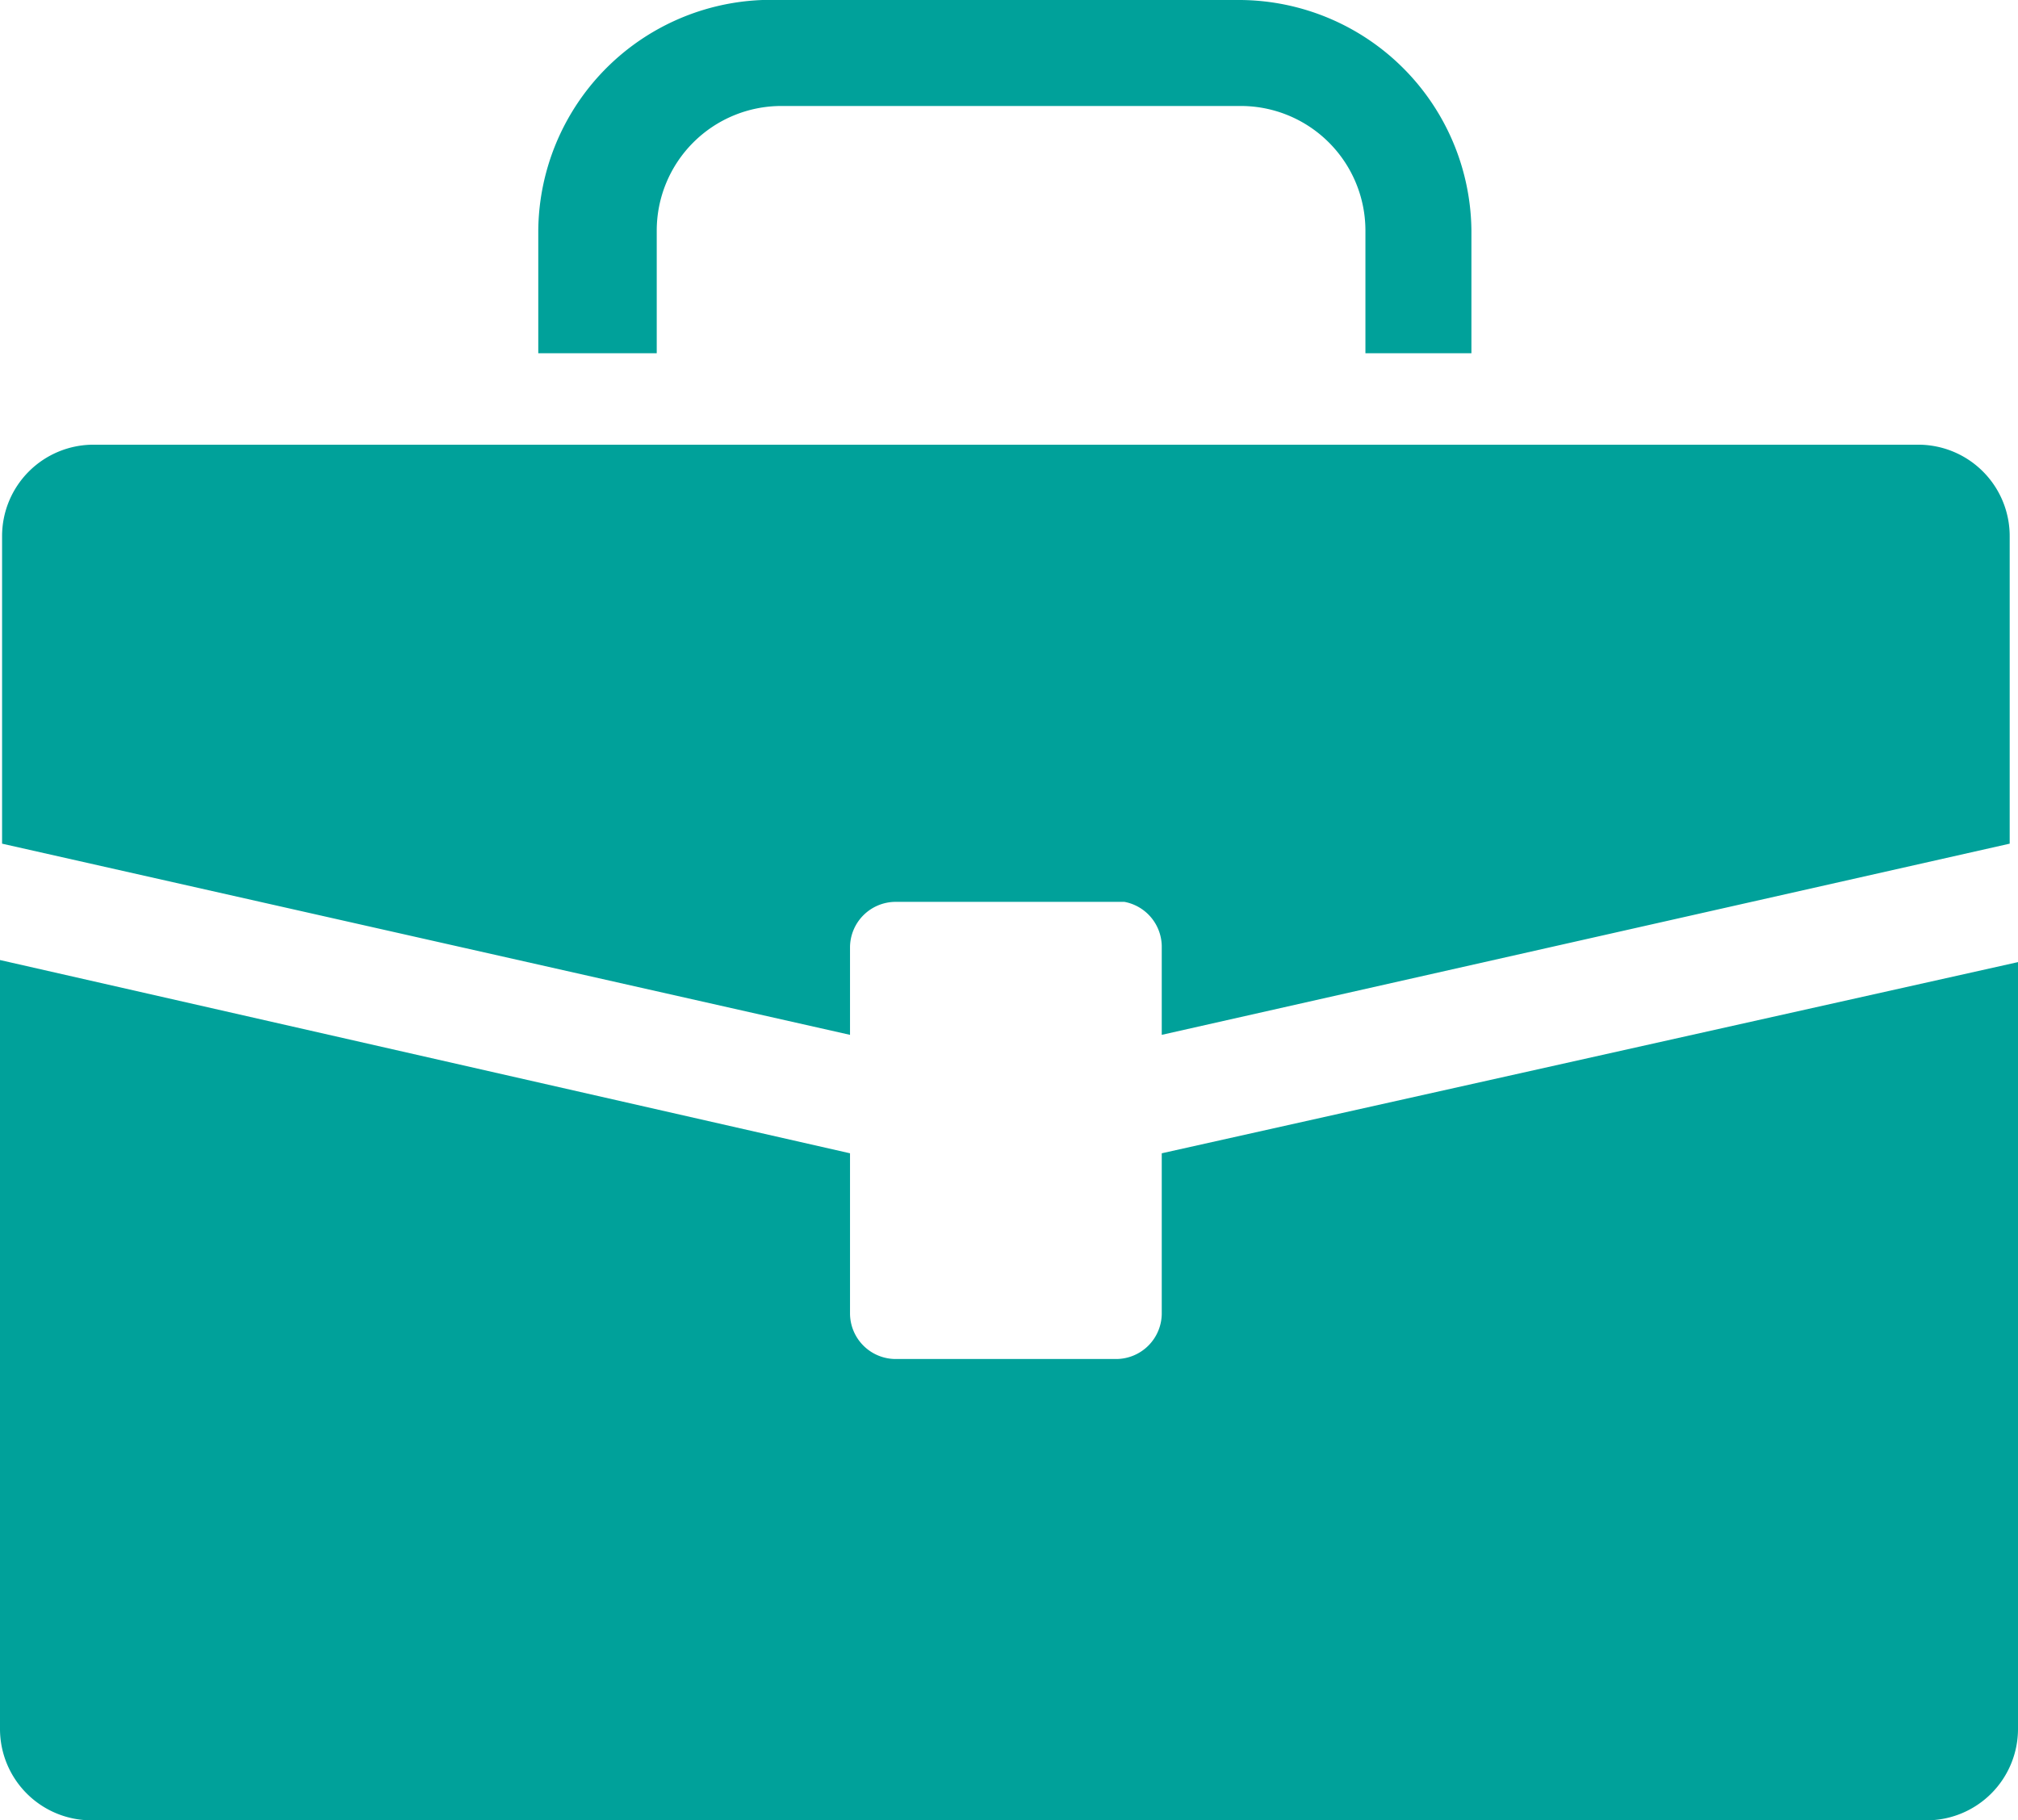
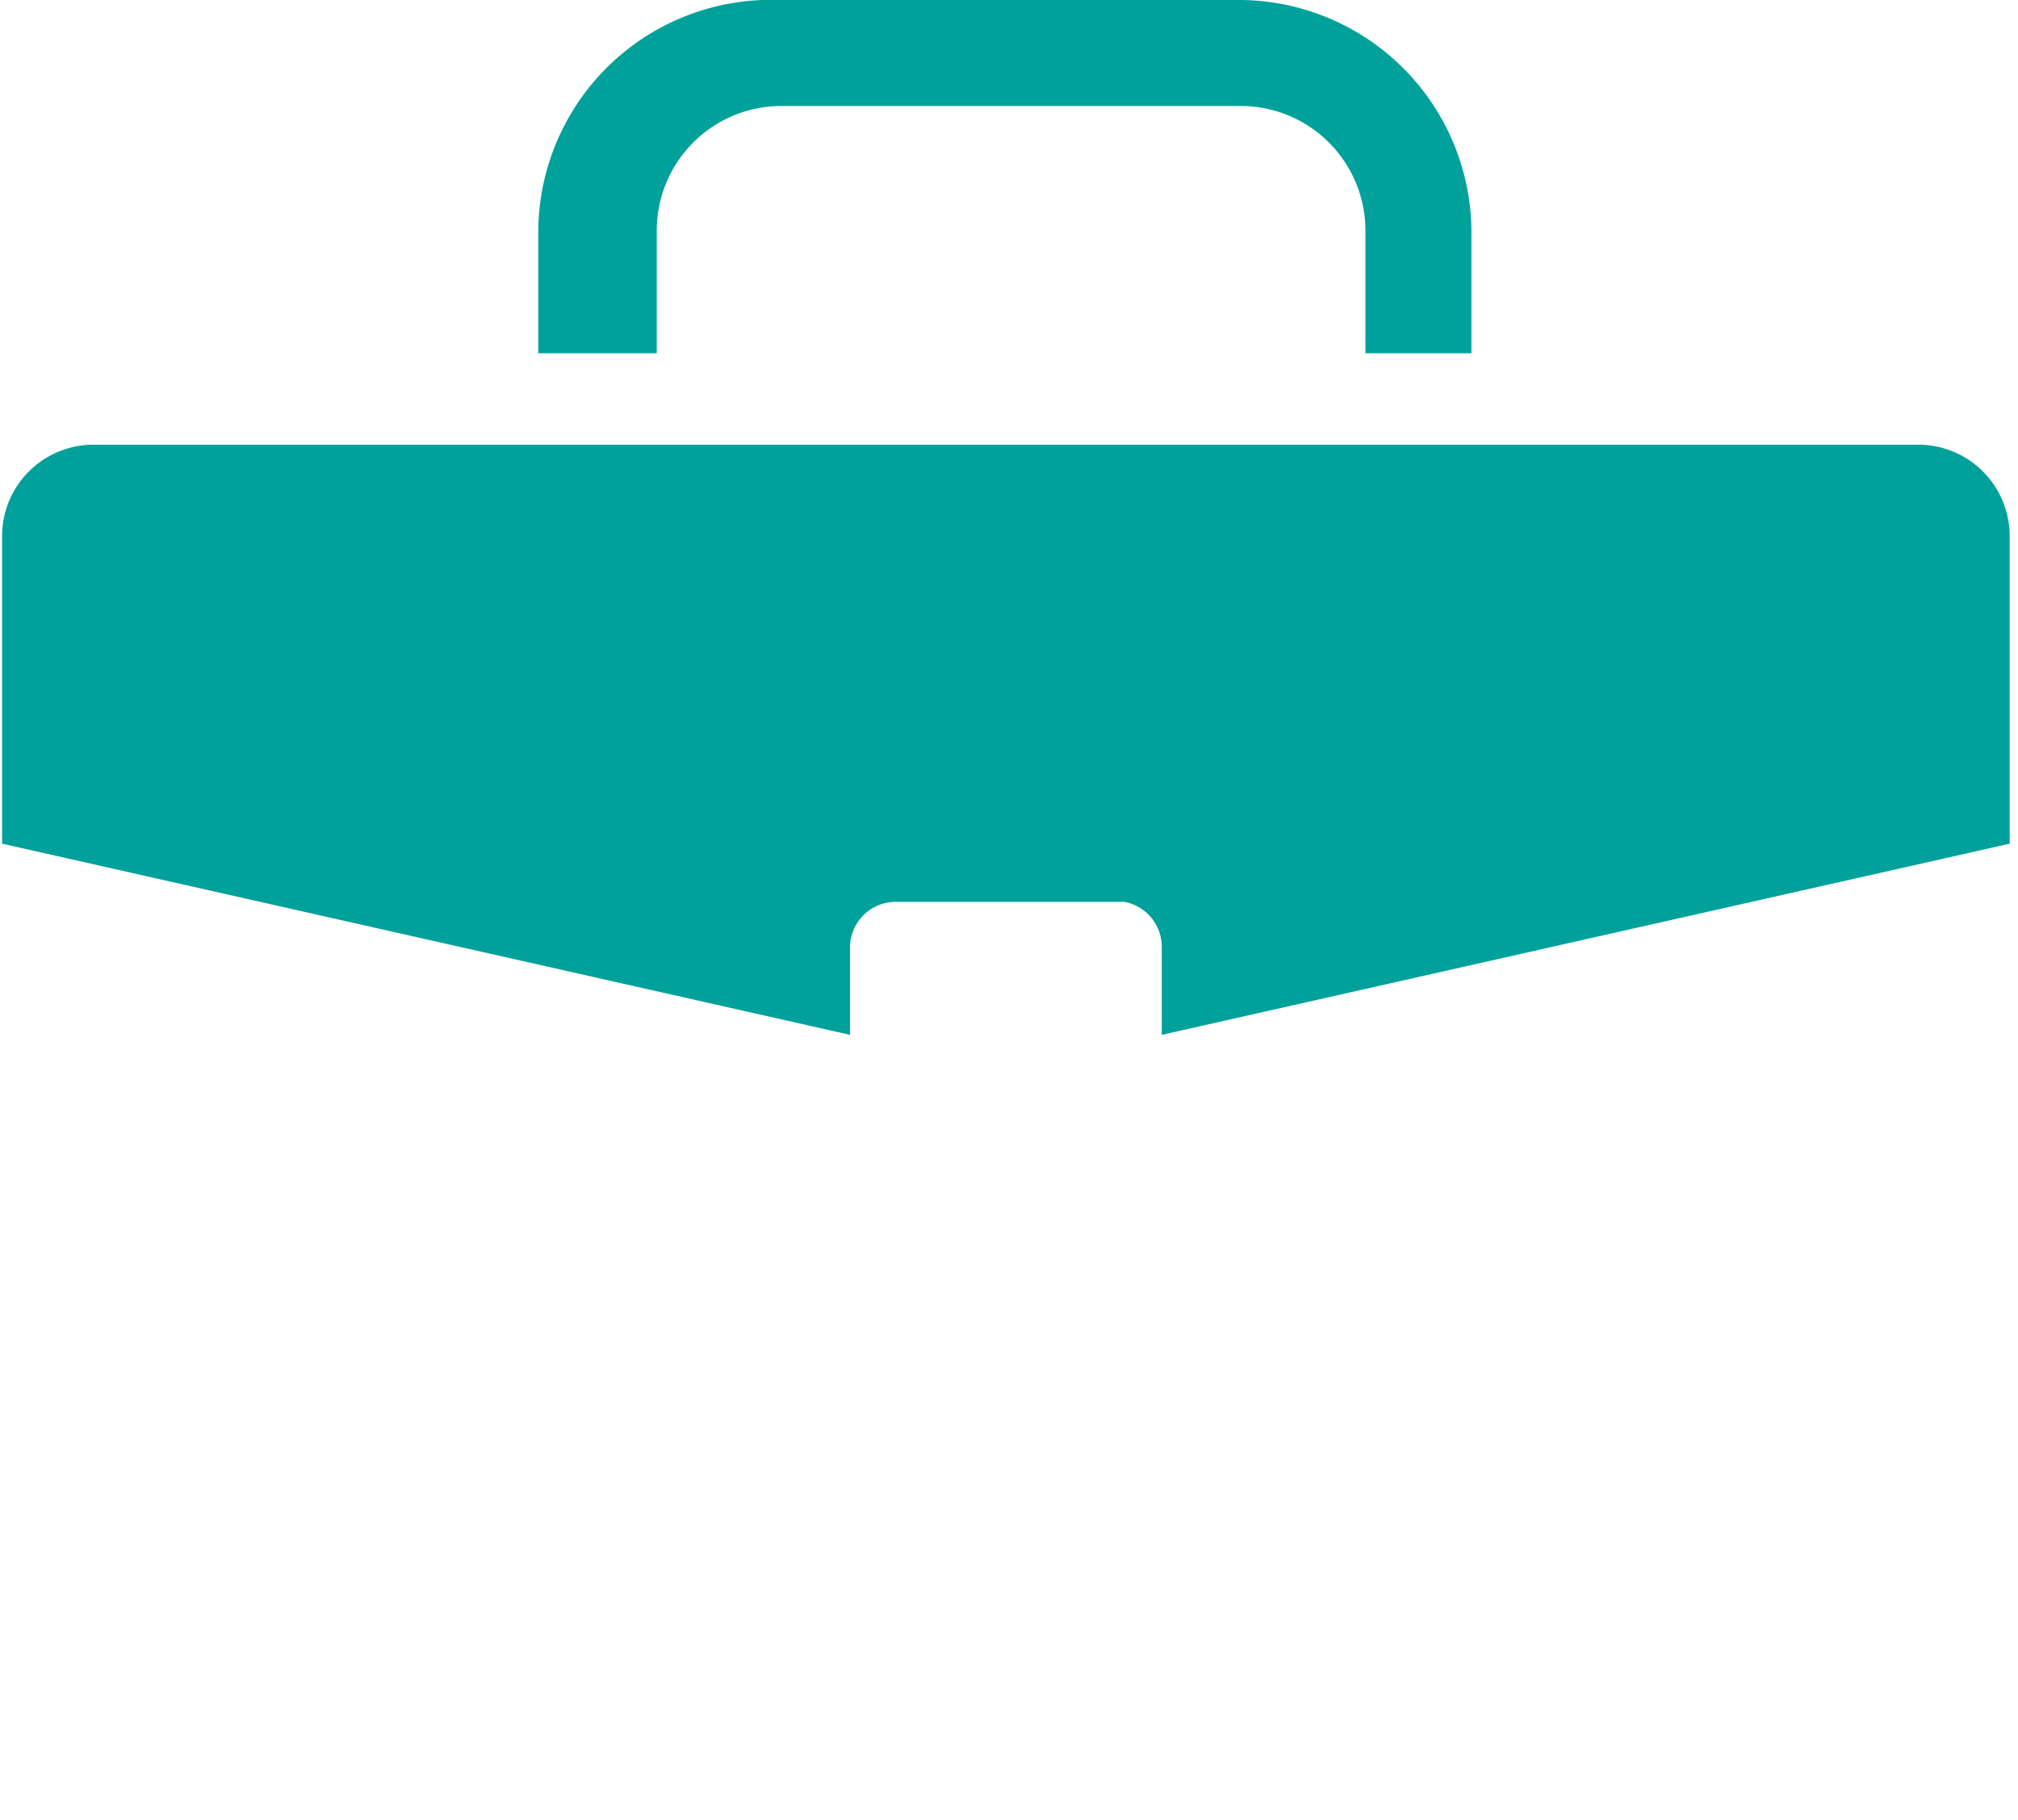
<svg xmlns="http://www.w3.org/2000/svg" id="Layer_1" data-name="Layer 1" viewBox="0 0 9.71 8.76">
  <defs>
    <style>.cls-1{fill:#00a19a;}</style>
  </defs>
  <title>Secretary icon</title>
-   <path class="cls-1" d="M6,7.39a0.22,0.22,0,0,1-.22.22H4.72A0.22,0.22,0,0,1,4.5,7.39V6.62L0.41,5.69v3.7a0.44,0.44,0,0,0,.44.44H9.68a0.44,0.44,0,0,0,.44-0.44V5.7L6,6.62V7.39Zm0,0" transform="translate(-0.41 -1.07)" />
-   <path class="cls-1" d="M9.68,3.21H0.86a0.44,0.44,0,0,0-.44.44V5.13L4.5,6.05V5.63a0.22,0.22,0,0,1,.22-0.22h1.1A0.22,0.22,0,0,1,6,5.63V6.05l4.08-.92V3.65a0.44,0.44,0,0,0-.44-0.44h0Zm0,0" transform="translate(-0.41 -1.07)" />
+   <path class="cls-1" d="M9.68,3.21H0.86a0.44,0.44,0,0,0-.44.44V5.13L4.5,6.05V5.63a0.22,0.22,0,0,1,.22-0.22h1.1A0.22,0.22,0,0,1,6,5.63V6.05l4.08-.92V3.65a0.44,0.44,0,0,0-.44-0.44h0m0,0" transform="translate(-0.41 -1.07)" />
  <path class="cls-1" d="M3.57,2.18a0.6,0.6,0,0,1,.6-0.6H6.38a0.6,0.6,0,0,1,.6.6V2.77H7.49V2.18A1.12,1.12,0,0,0,6.38,1.07H4.16A1.12,1.12,0,0,0,3,2.18V2.77H3.57V2.18Zm0,0" transform="translate(-0.41 -1.07)" />
</svg>